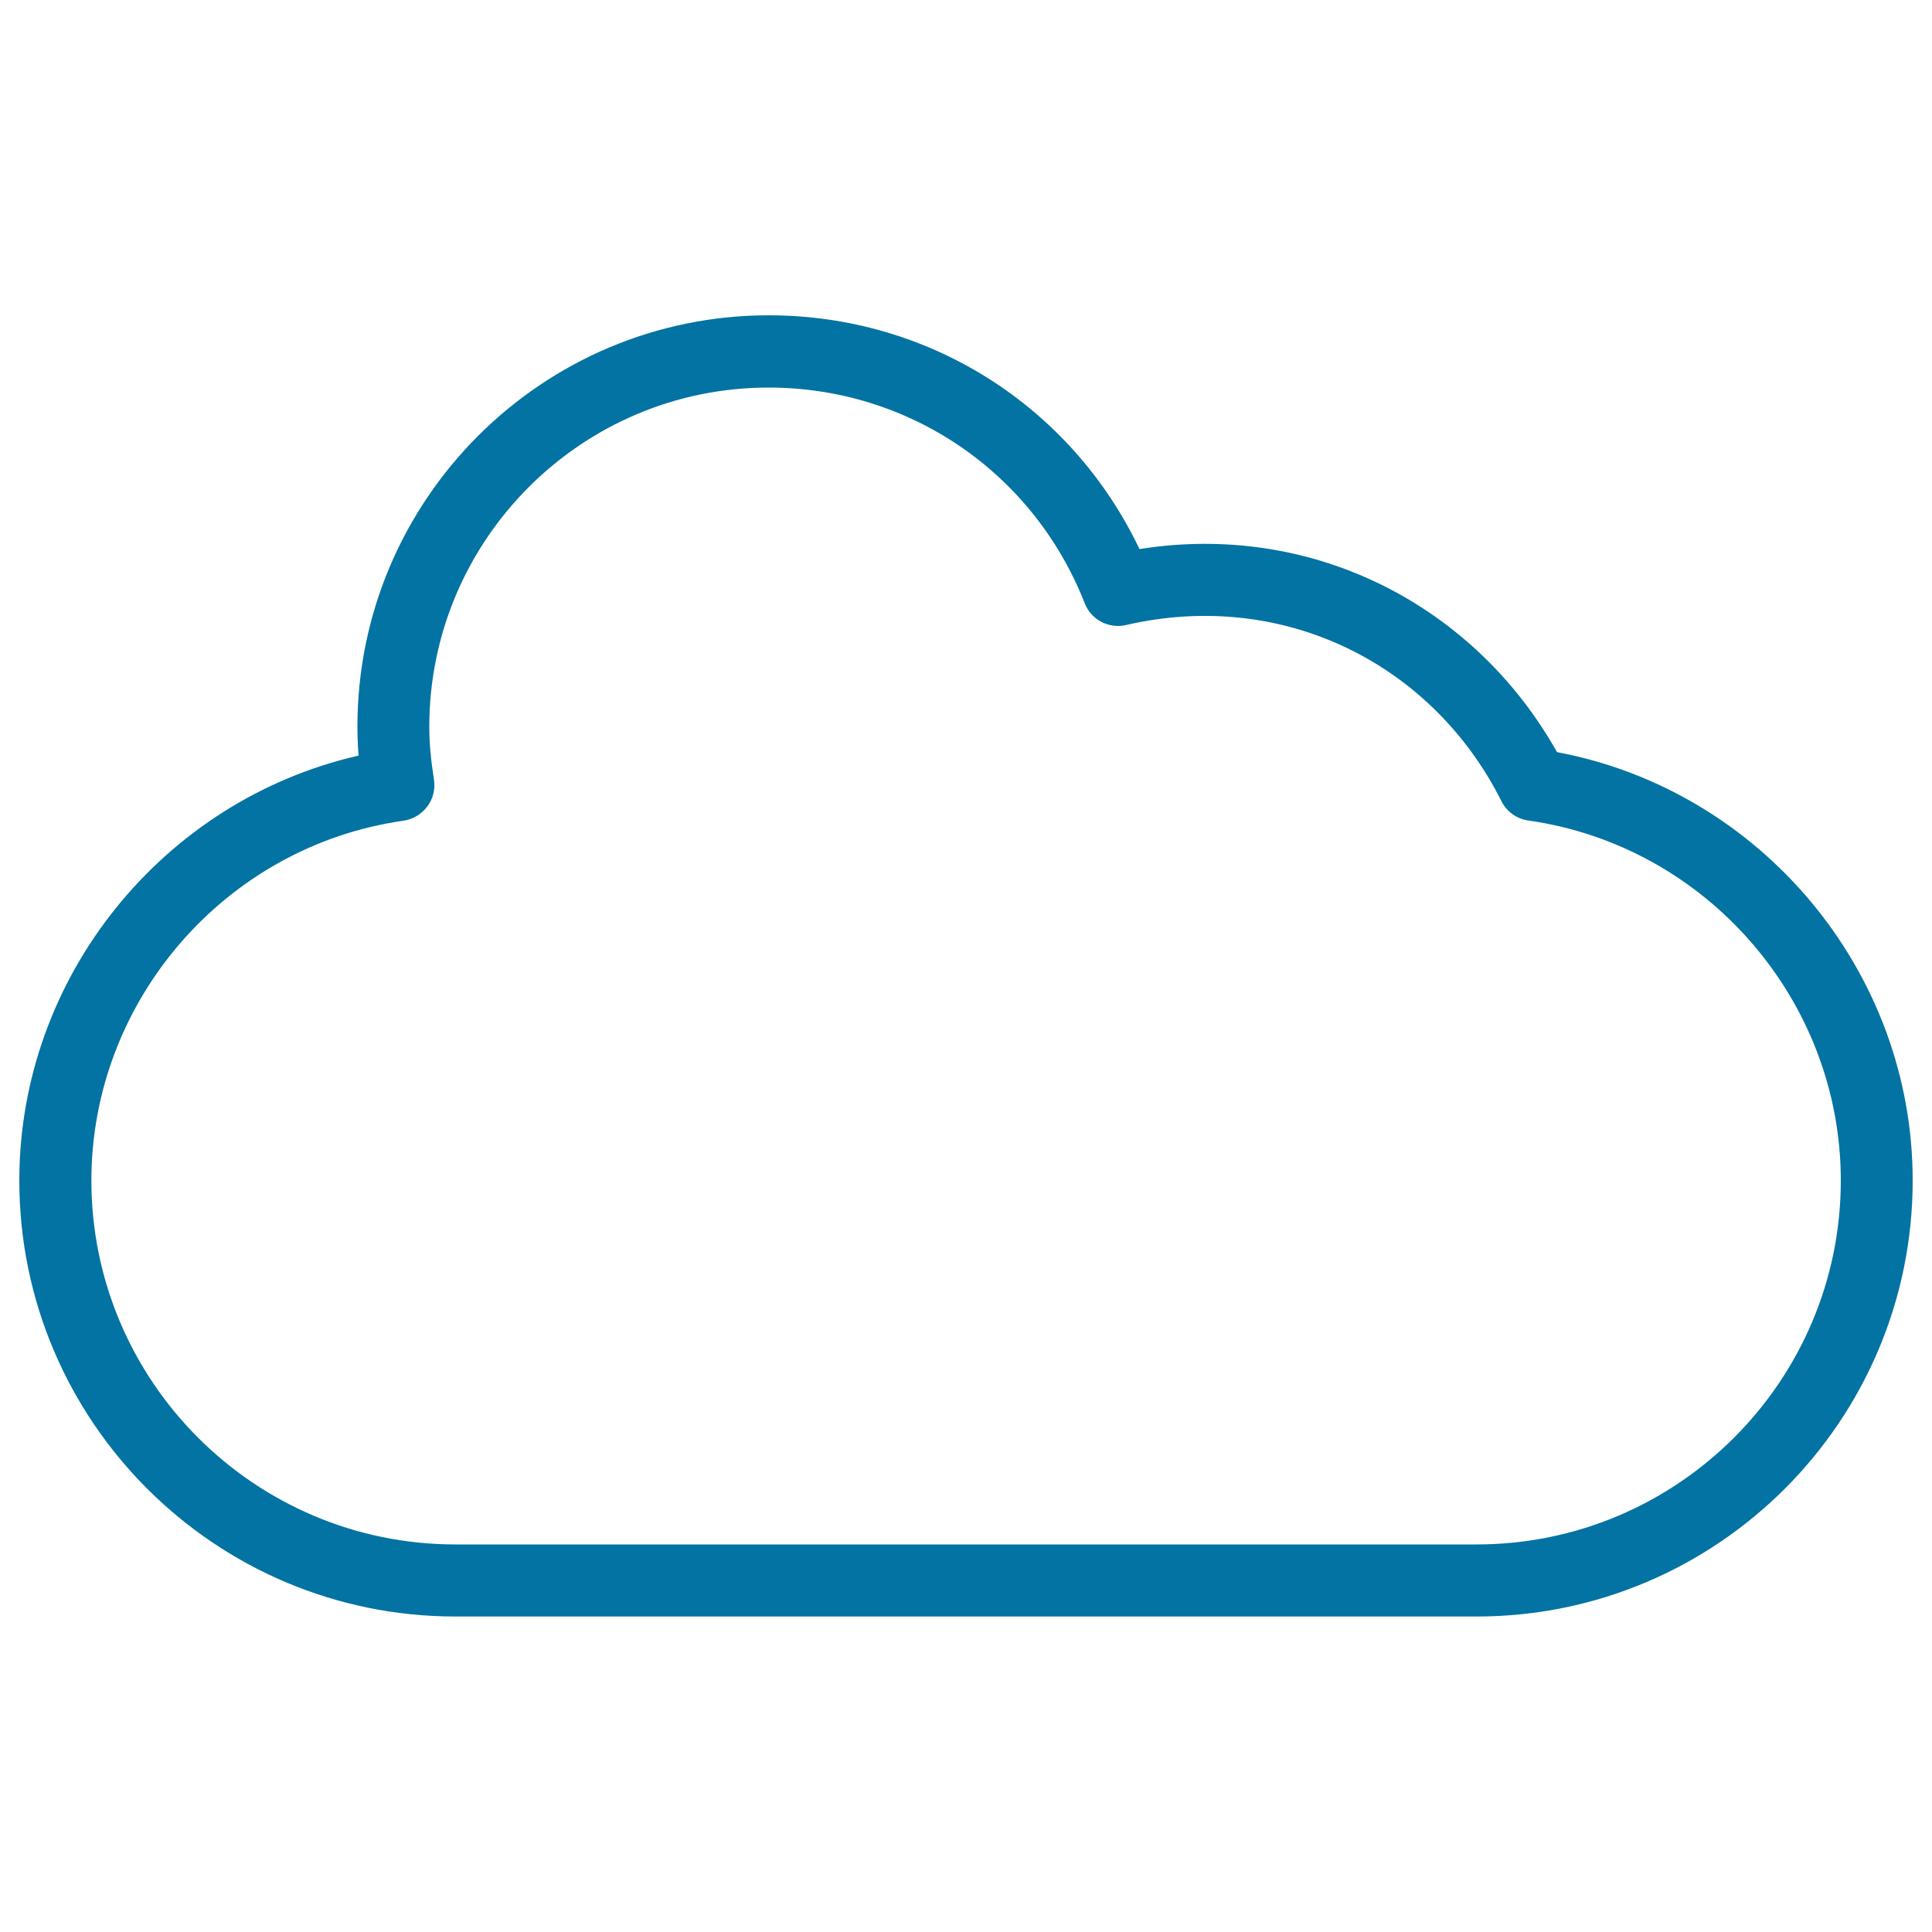
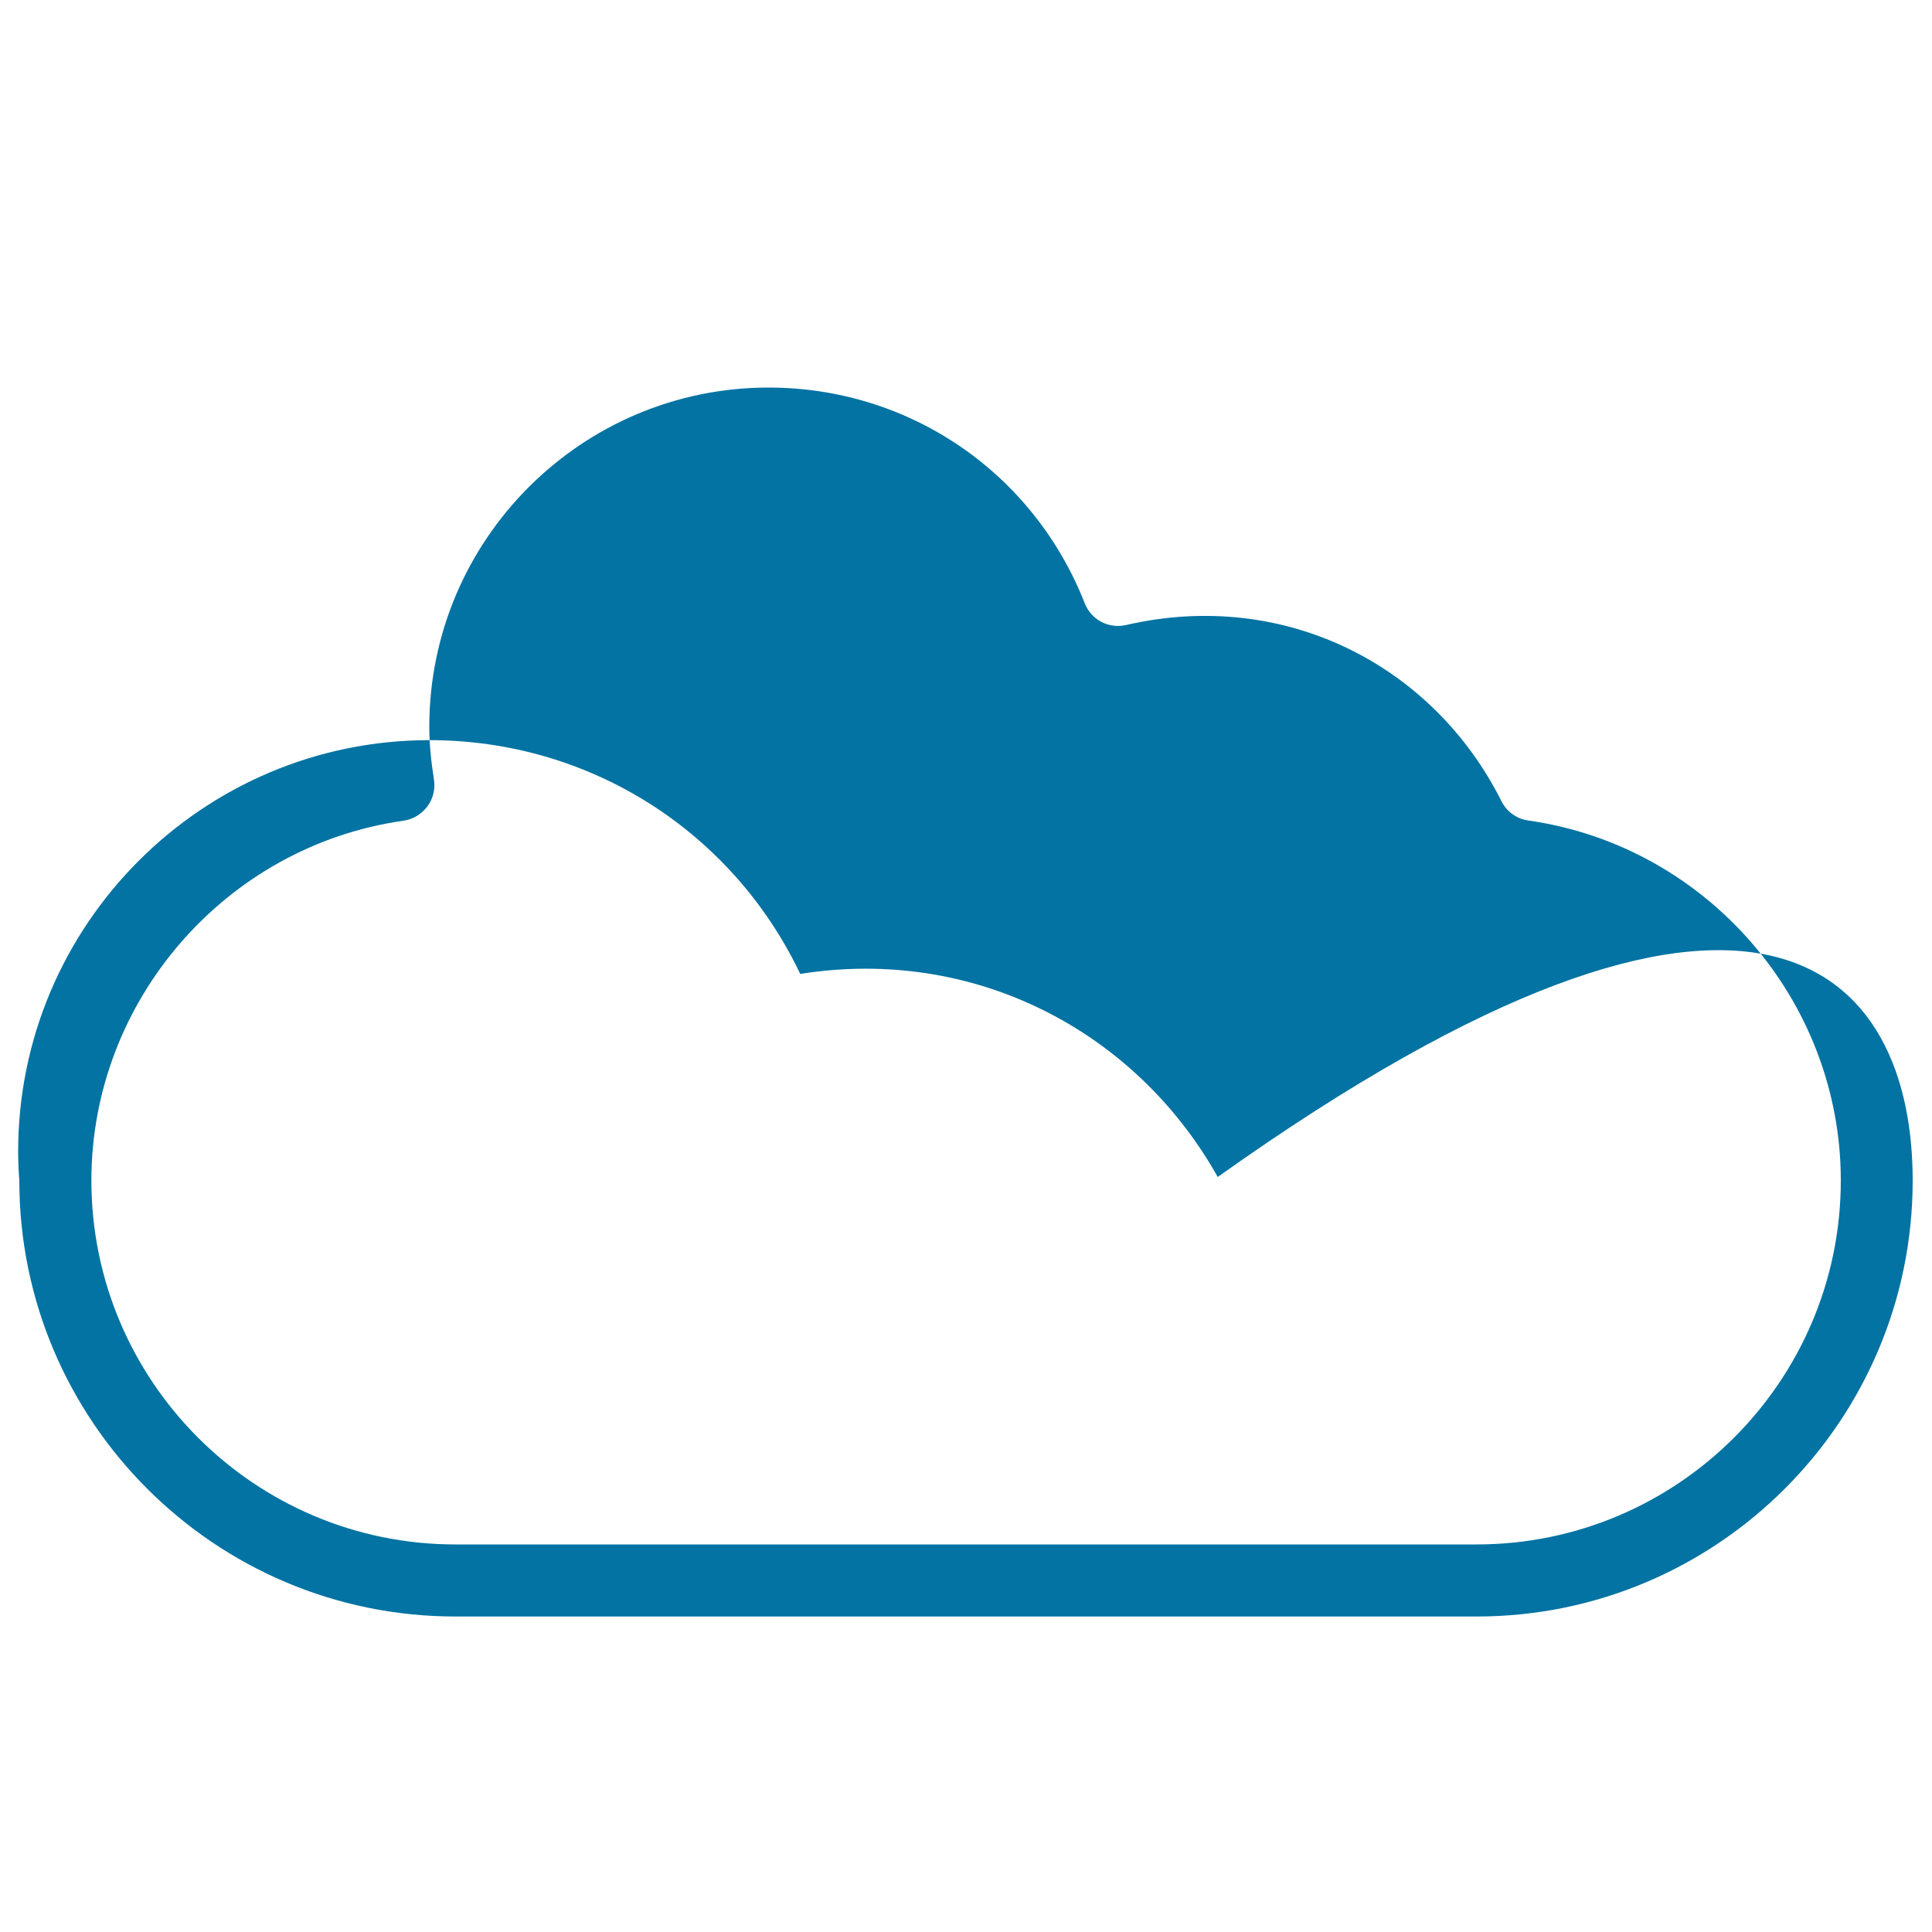
<svg xmlns="http://www.w3.org/2000/svg" viewBox="0 0 1000 1000" style="fill:#0273a2">
  <title>Cloud SVG icon</title>
  <g>
    <g>
      <g>
-         <path d="M764.3,836.7H235.7C111.2,836.7,10,735.5,10,611c0-105.3,74.3-196.8,175.6-219.9c-0.4-5.2-0.6-10.2-0.6-15c0-117.4,95.5-212.9,212.9-212.9c82.9,0,156.6,47,191.9,121c89.8-14.3,173.5,29.2,216.1,105.1C911.4,409.1,990,502.7,990,611C990,735.5,888.8,836.7,764.3,836.7z M397.8,200.6c-96.8,0-175.6,78.8-175.6,175.6c0,8.2,0.8,17.1,2.4,27.2c0.8,4.9-0.4,10-3.4,14c-3,4-7.4,6.7-12.4,7.4C116.7,437.9,47.3,518,47.3,611c0,103.9,84.5,188.4,188.4,188.4h528.6c103.9,0,188.5-84.5,188.5-188.4c0-93.1-69.5-173.2-161.7-186.3c-6-0.8-11.3-4.6-14-10.1c-35.4-70.5-112.3-110-194.2-91.1c-9,2.1-18.2-2.7-21.5-11.4C534.7,244.4,470.5,200.6,397.8,200.6z" />
+         <path d="M764.3,836.7H235.7C111.2,836.7,10,735.5,10,611c-0.4-5.2-0.6-10.2-0.6-15c0-117.4,95.5-212.9,212.9-212.9c82.9,0,156.6,47,191.9,121c89.8-14.3,173.5,29.2,216.1,105.1C911.4,409.1,990,502.7,990,611C990,735.5,888.8,836.7,764.3,836.7z M397.8,200.6c-96.8,0-175.6,78.8-175.6,175.6c0,8.2,0.8,17.1,2.4,27.2c0.8,4.9-0.4,10-3.4,14c-3,4-7.4,6.7-12.4,7.4C116.7,437.9,47.3,518,47.3,611c0,103.9,84.5,188.4,188.4,188.4h528.6c103.9,0,188.5-84.5,188.5-188.4c0-93.1-69.5-173.2-161.7-186.3c-6-0.8-11.3-4.6-14-10.1c-35.4-70.5-112.3-110-194.2-91.1c-9,2.1-18.2-2.7-21.5-11.4C534.7,244.4,470.5,200.6,397.8,200.6z" />
      </g>
    </g>
  </g>
</svg>